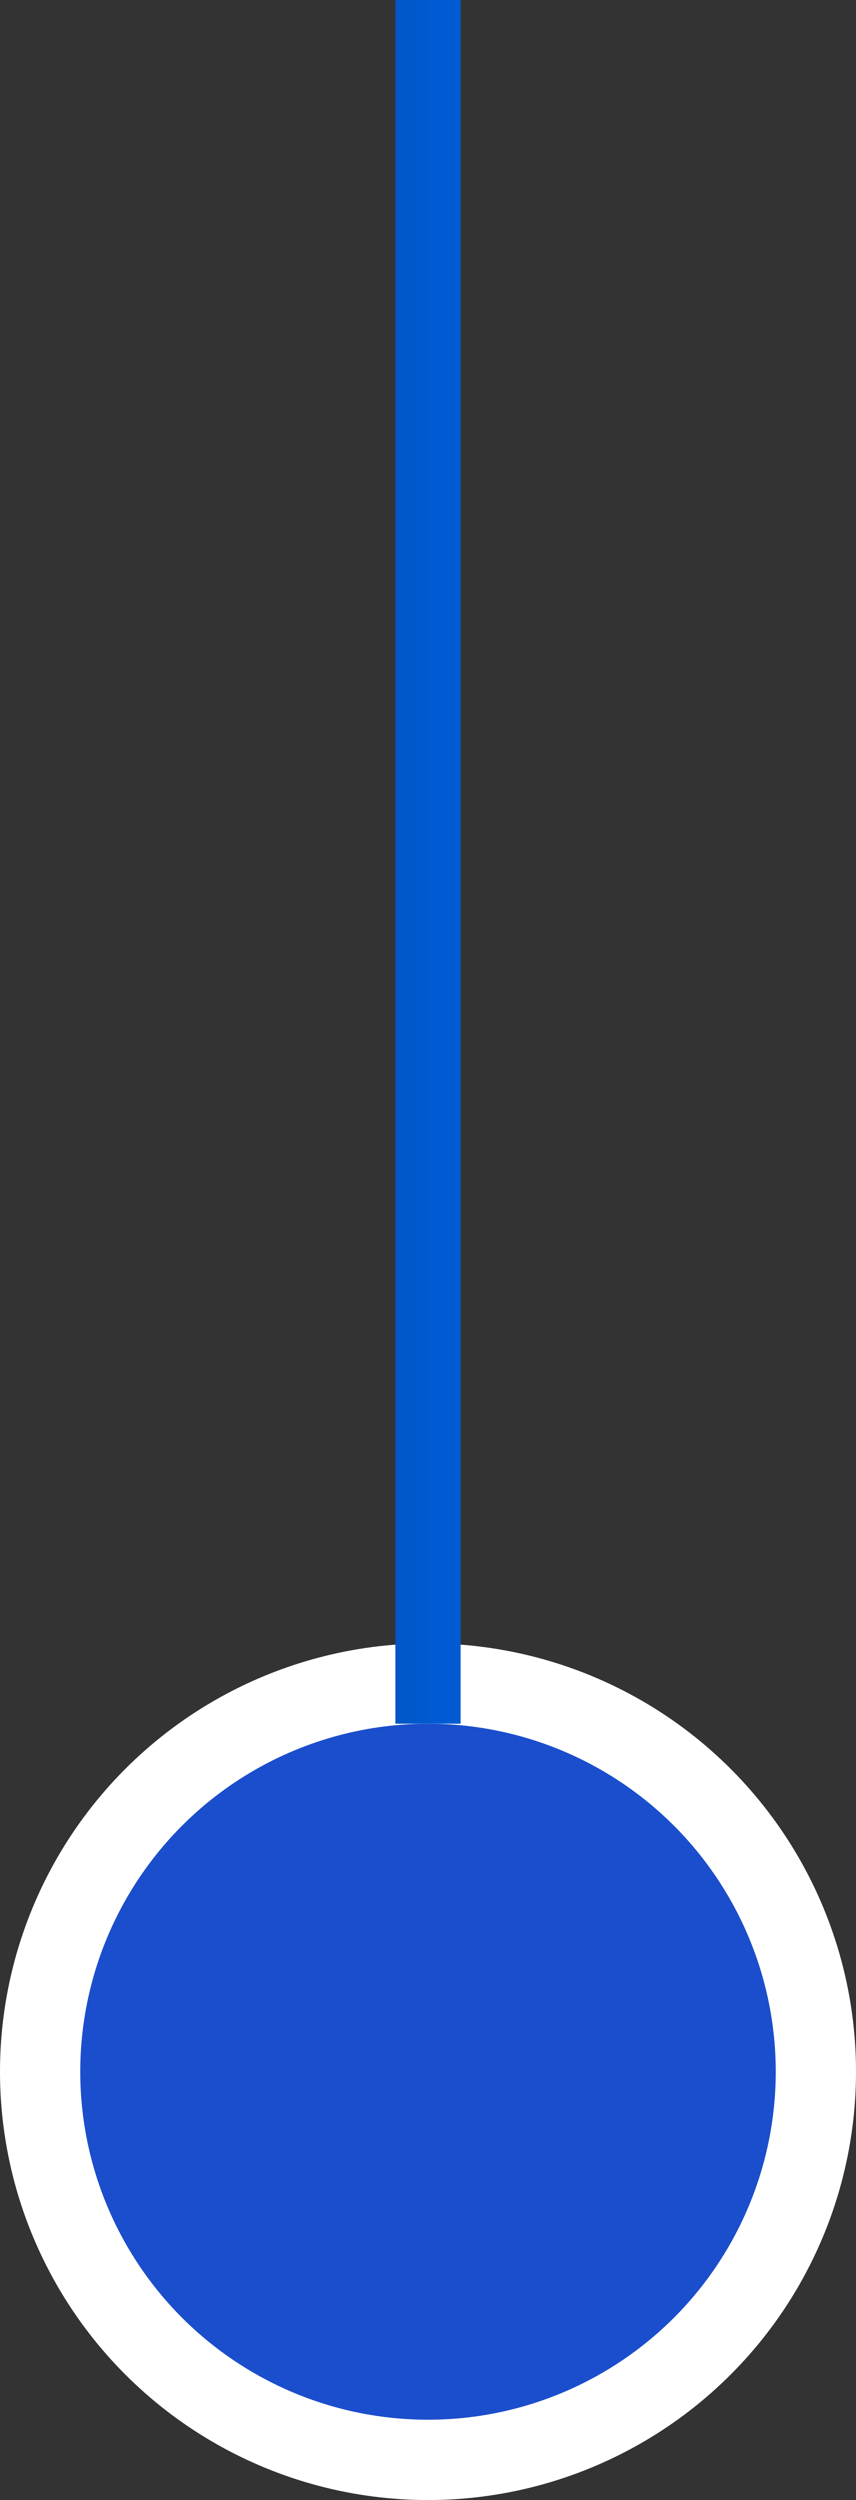
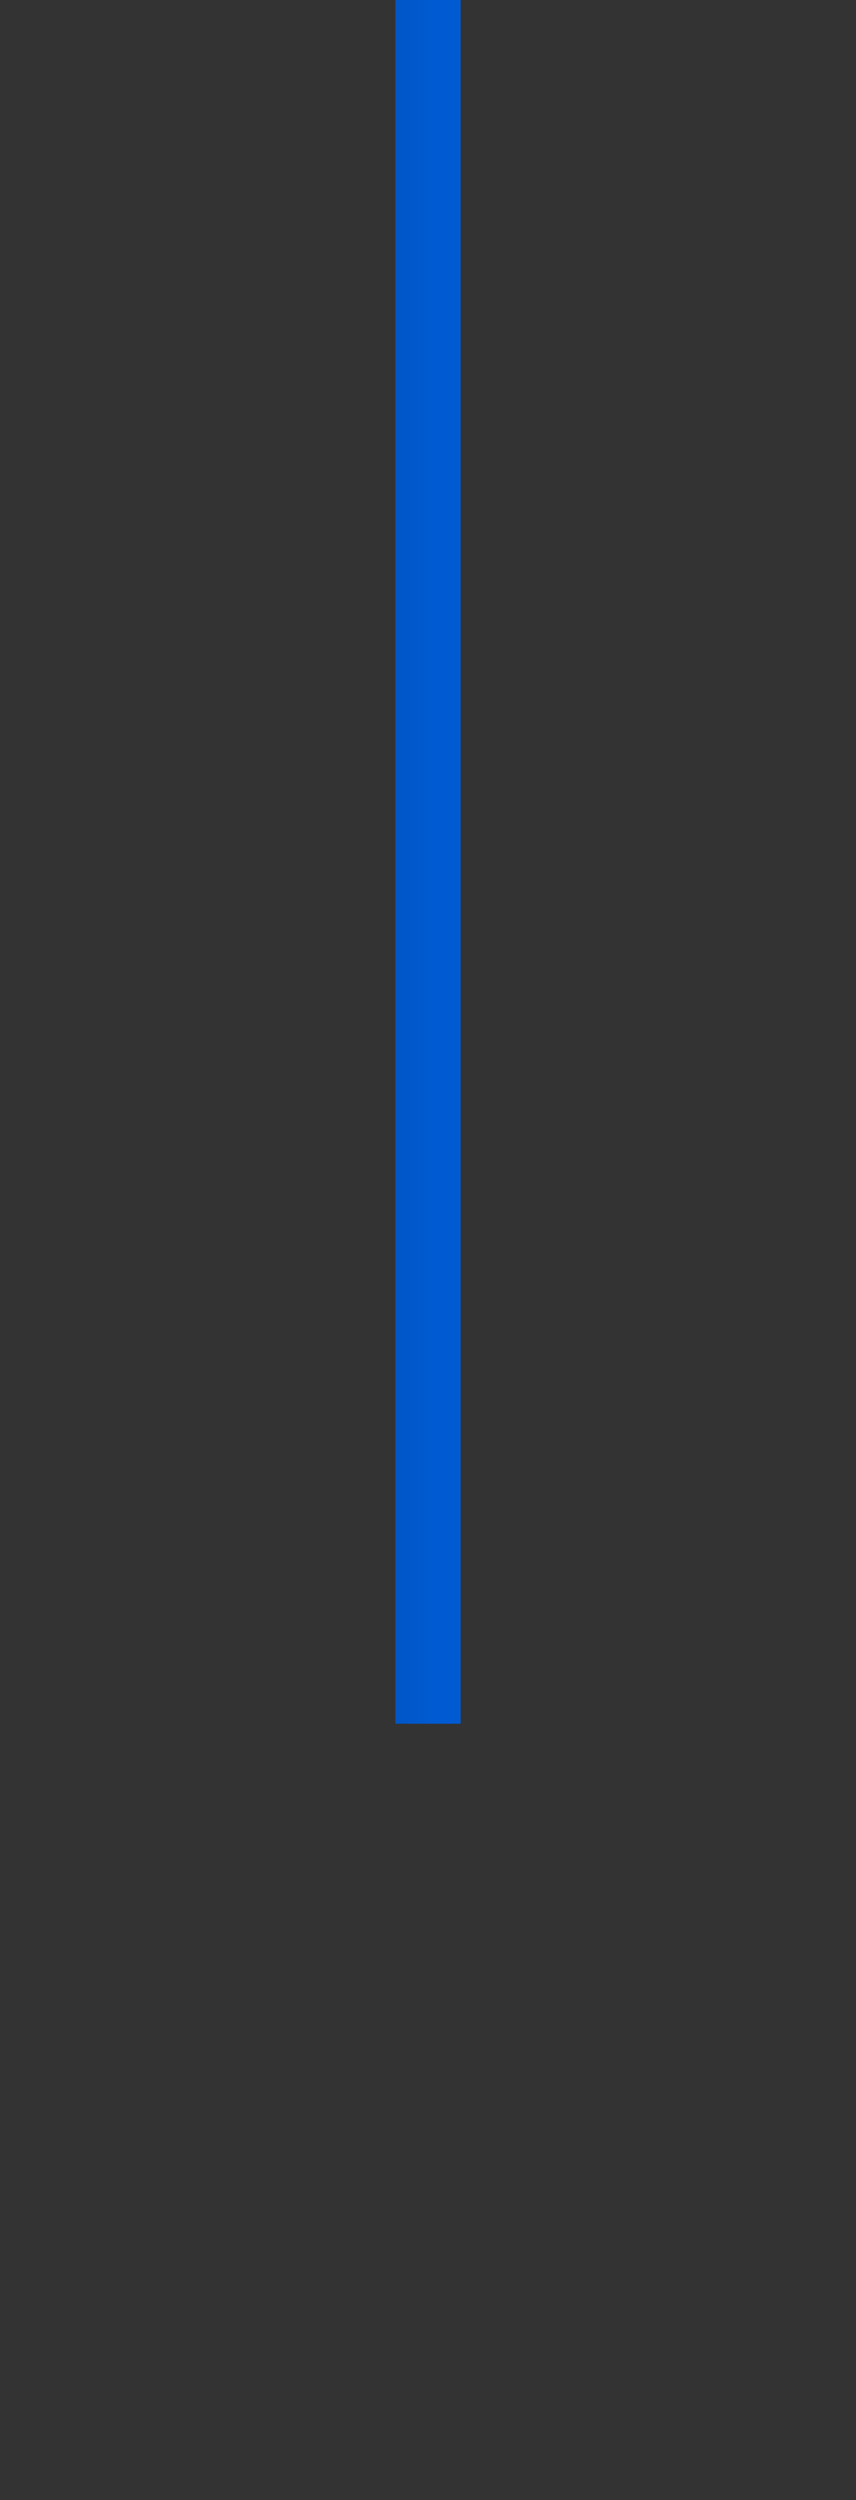
<svg xmlns="http://www.w3.org/2000/svg" viewBox="0 0 13.12 38.29">
  <rect x="0" y="0" width="13.12" height="38.29" fill="#333333" stroke="none" />
  <defs>
    <style>.cls-1{fill:#fff;}.cls-2{fill:#1b4ecc;}.cls-3{fill:none;stroke-miterlimit:10;stroke:url(#Degradado_sin_nombre_7);}</style>
    <linearGradient id="Degradado_sin_nombre_7" x1="6.06" y1="13.2" x2="7.06" y2="13.2" gradientUnits="userSpaceOnUse">
      <stop offset="0" stop-color="#0056c6" />
      <stop offset="0.68" stop-color="#005bd3" />
    </linearGradient>
  </defs>
  <g id="Capa_2" data-name="Capa 2">
    <g id="OBJECTS">
-       <circle class="cls-1" cx="6.56" cy="31.73" r="6.56" />
-       <circle class="cls-2" cx="6.56" cy="31.73" r="5.33" />
      <line class="cls-3" x1="6.56" x2="6.56" y2="26.4" />
    </g>
  </g>
</svg>